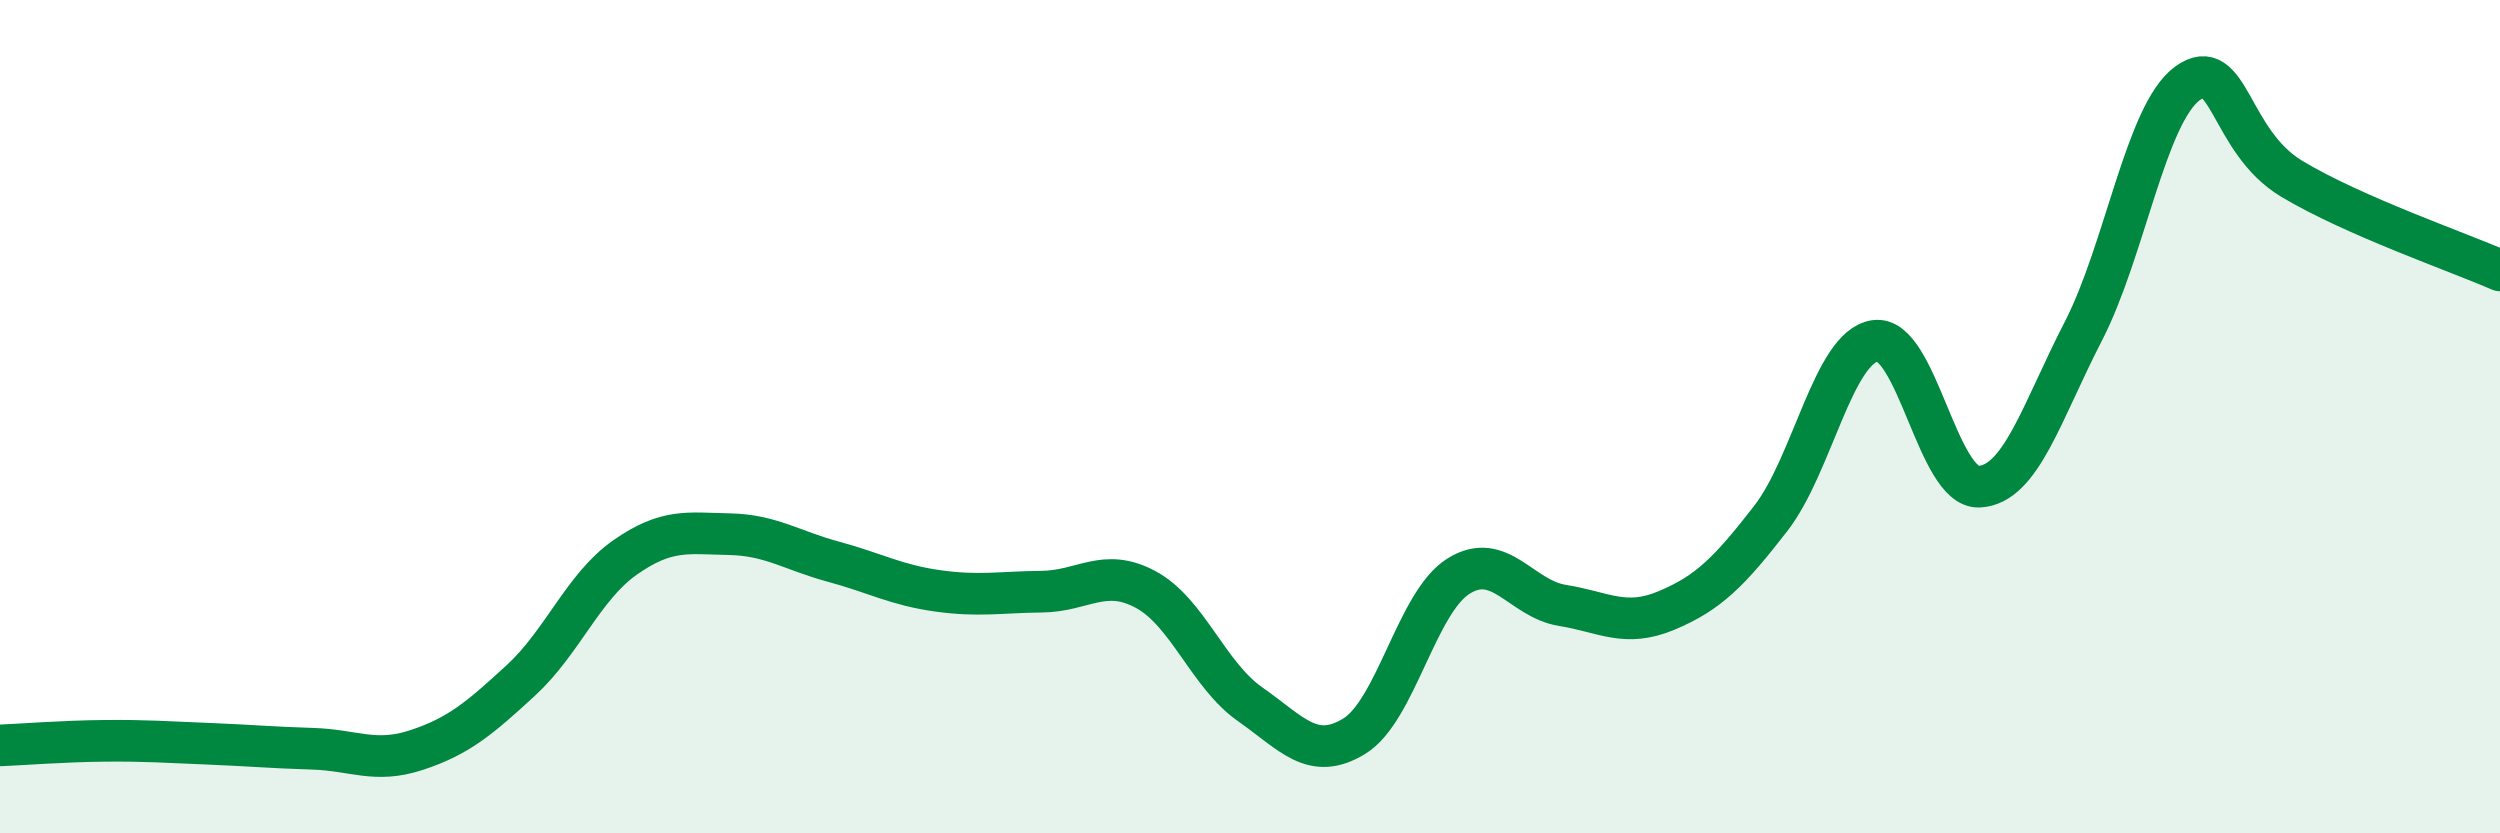
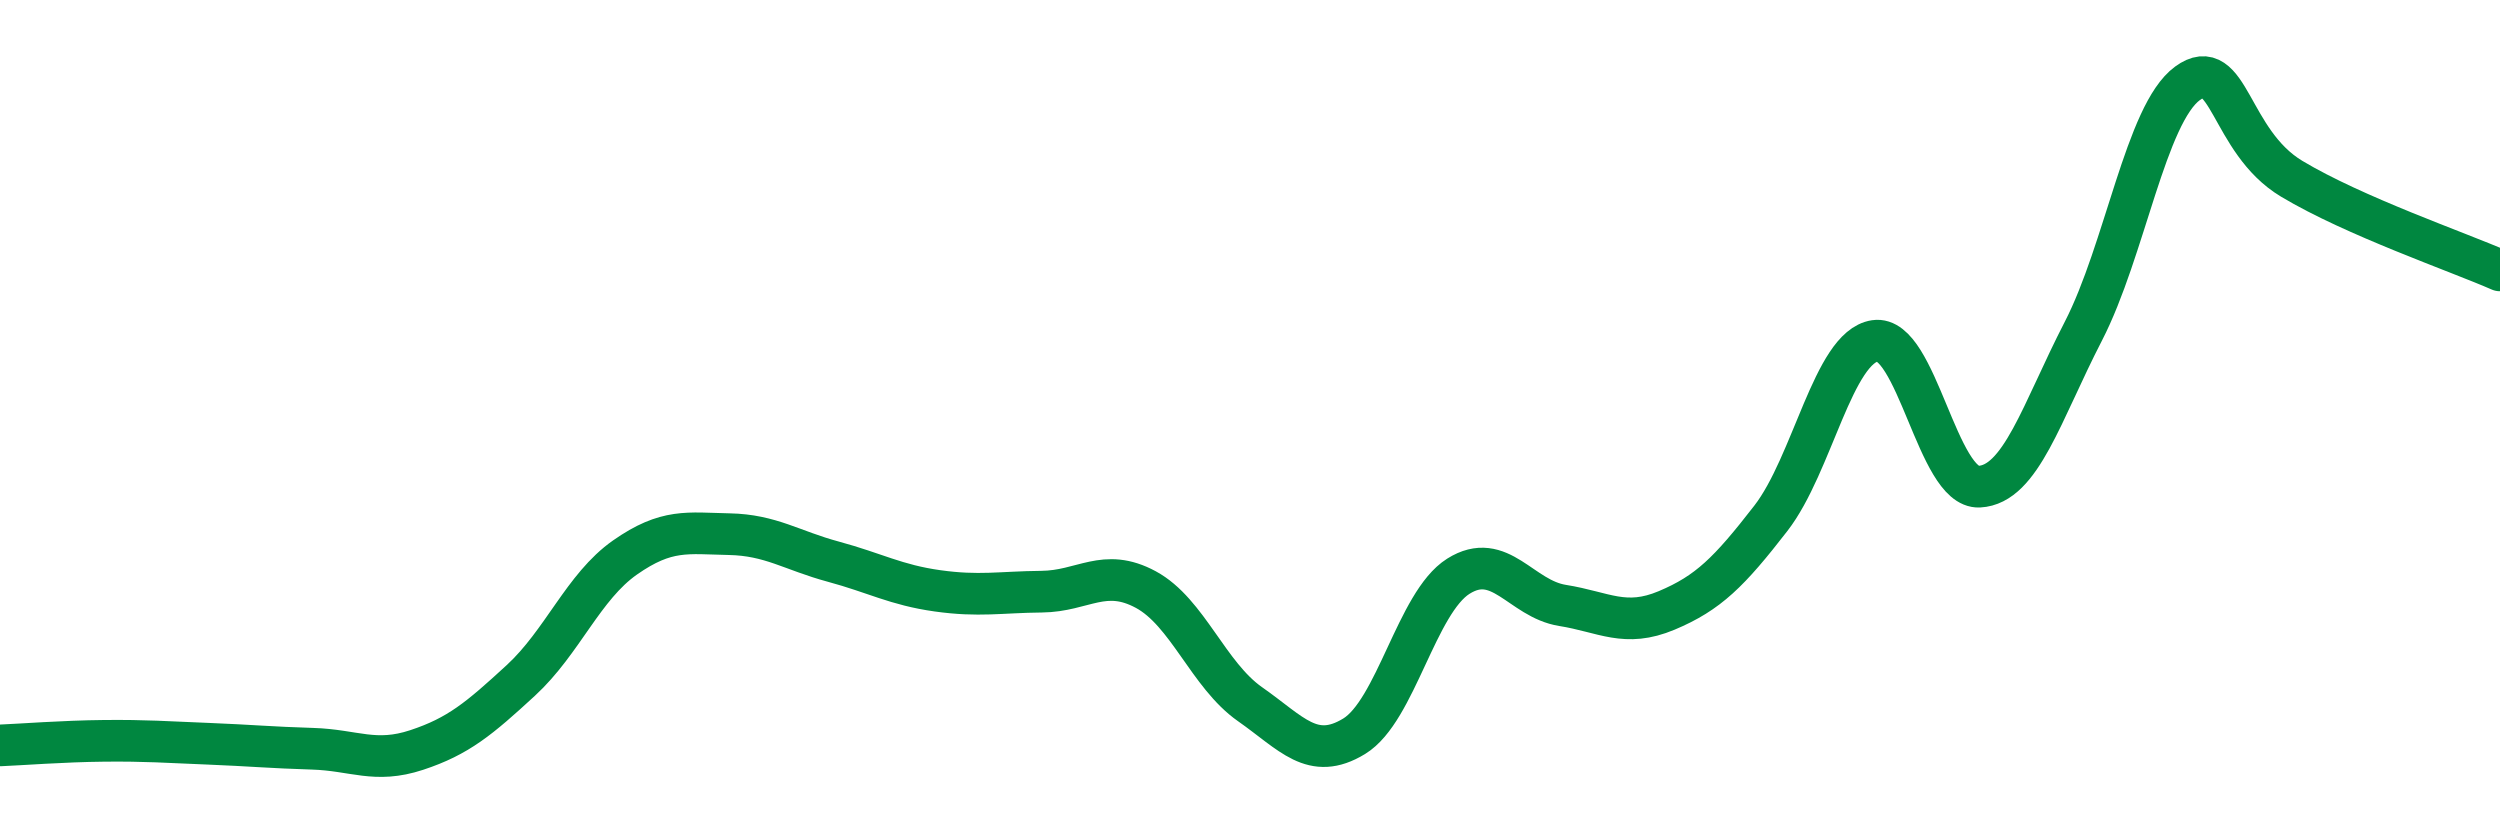
<svg xmlns="http://www.w3.org/2000/svg" width="60" height="20" viewBox="0 0 60 20">
-   <path d="M 0,17.89 C 0.5,17.87 1.5,17.79 2.5,17.78 C 3.5,17.77 4,17.81 5,17.85 C 6,17.89 6.5,17.94 7.5,17.97 C 8.5,18 9,18.33 10,18 C 11,17.67 11.5,17.25 12.5,16.33 C 13.5,15.41 14,14.08 15,13.38 C 16,12.68 16.5,12.8 17.5,12.82 C 18.5,12.84 19,13.21 20,13.48 C 21,13.75 21.5,14.04 22.5,14.18 C 23.5,14.32 24,14.21 25,14.2 C 26,14.19 26.5,13.61 27.5,14.15 C 28.5,14.69 29,16.2 30,16.9 C 31,17.6 31.5,18.28 32.5,17.67 C 33.5,17.06 34,14.46 35,13.83 C 36,13.2 36.5,14.37 37.5,14.53 C 38.5,14.69 39,15.07 40,14.65 C 41,14.23 41.5,13.73 42.5,12.44 C 43.5,11.15 44,8.33 45,8.18 C 46,8.03 46.5,11.73 47.5,11.68 C 48.5,11.63 49,9.89 50,7.95 C 51,6.01 51.5,2.73 52.5,2 C 53.5,1.27 53.5,3.39 55,4.29 C 56.5,5.19 59,6.05 60,6.49L60 20L0 20Z" fill="#008740" opacity="0.1" stroke-linecap="round" stroke-linejoin="round" />
  <path d="M 0,17.89 C 0.5,17.87 1.5,17.79 2.5,17.78 C 3.5,17.77 4,17.81 5,17.85 C 6,17.89 6.5,17.94 7.5,17.97 C 8.5,18 9,18.33 10,18 C 11,17.67 11.5,17.25 12.5,16.33 C 13.5,15.41 14,14.08 15,13.38 C 16,12.68 16.5,12.8 17.5,12.82 C 18.5,12.84 19,13.21 20,13.48 C 21,13.75 21.5,14.04 22.5,14.18 C 23.5,14.32 24,14.21 25,14.2 C 26,14.19 26.5,13.61 27.5,14.15 C 28.5,14.69 29,16.2 30,16.9 C 31,17.6 31.5,18.28 32.5,17.67 C 33.5,17.06 34,14.46 35,13.83 C 36,13.2 36.5,14.37 37.5,14.53 C 38.5,14.69 39,15.07 40,14.65 C 41,14.23 41.5,13.73 42.5,12.44 C 43.5,11.15 44,8.33 45,8.18 C 46,8.03 46.5,11.73 47.5,11.68 C 48.5,11.63 49,9.89 50,7.95 C 51,6.01 51.5,2.73 52.5,2 C 53.5,1.27 53.5,3.39 55,4.29 C 56.5,5.19 59,6.05 60,6.49" stroke="#008740" stroke-width="1" fill="none" stroke-linecap="round" stroke-linejoin="round" />
</svg>